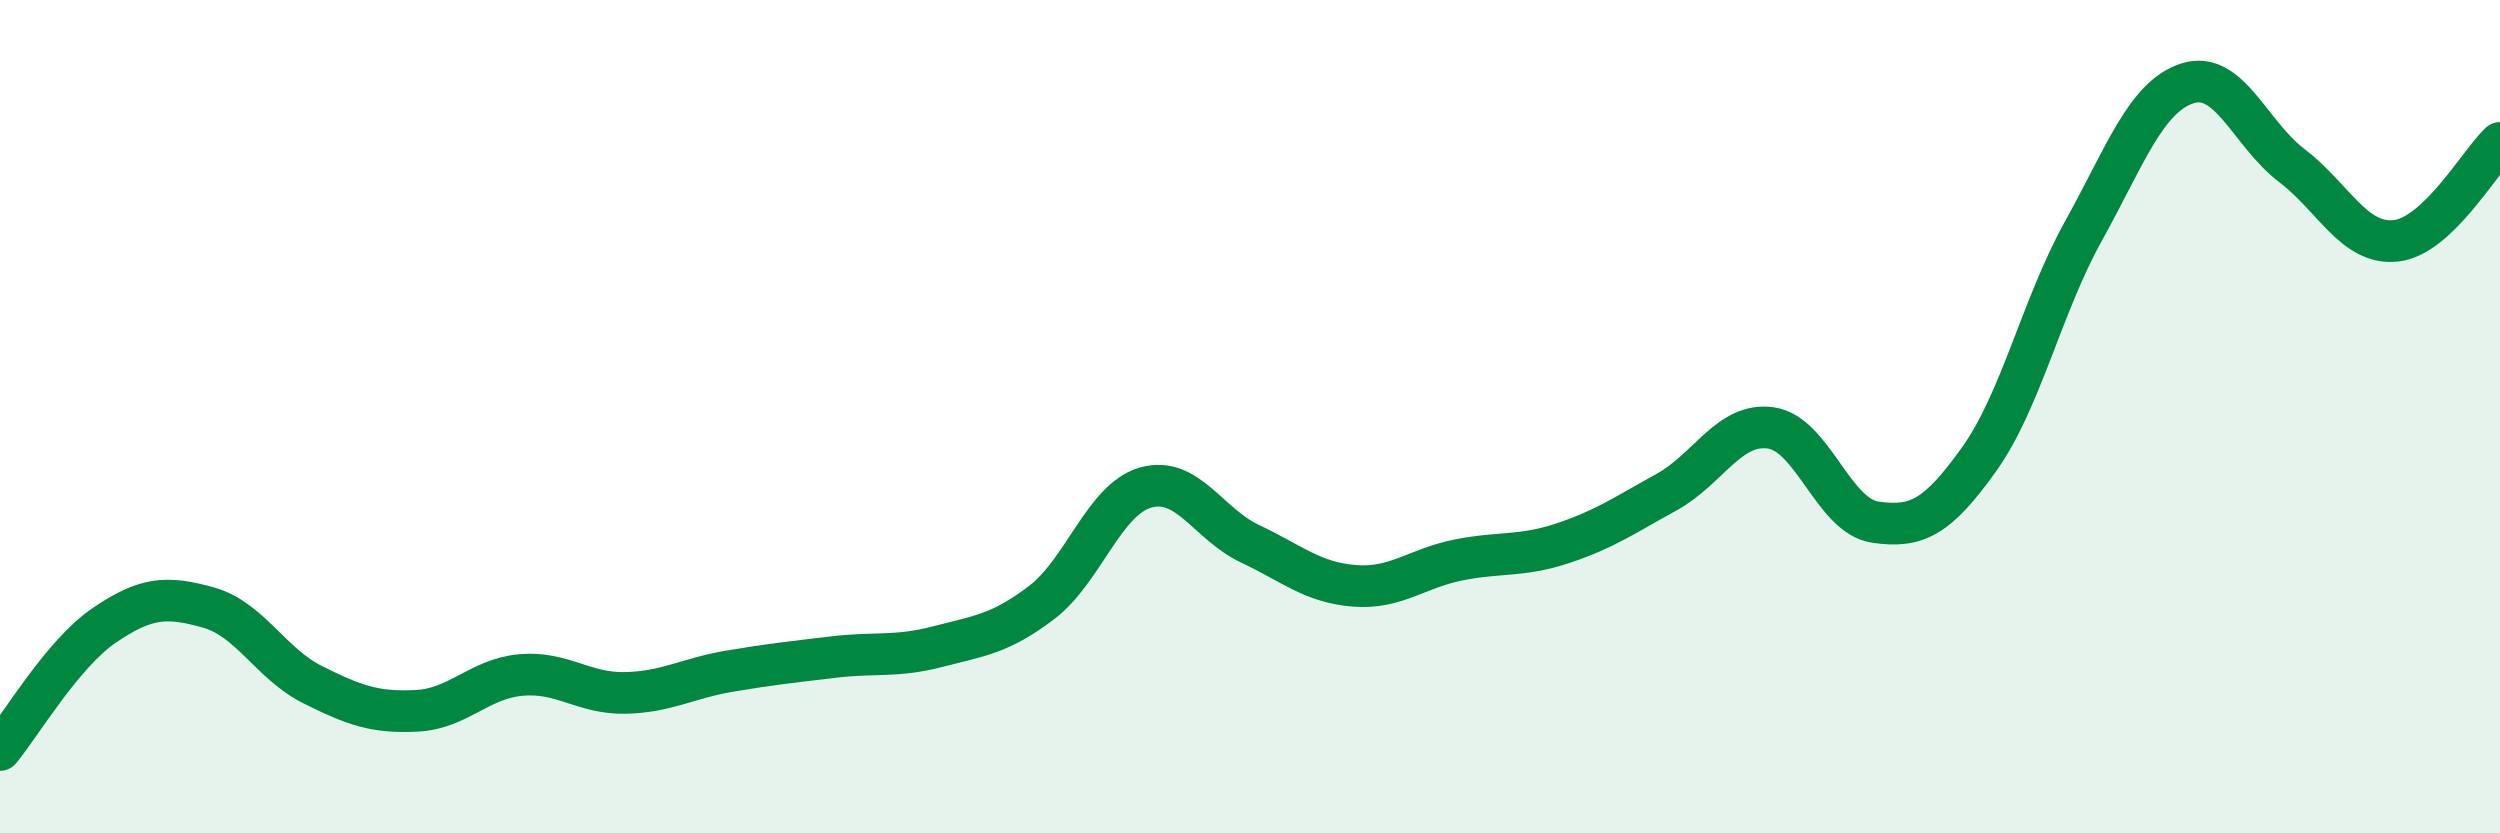
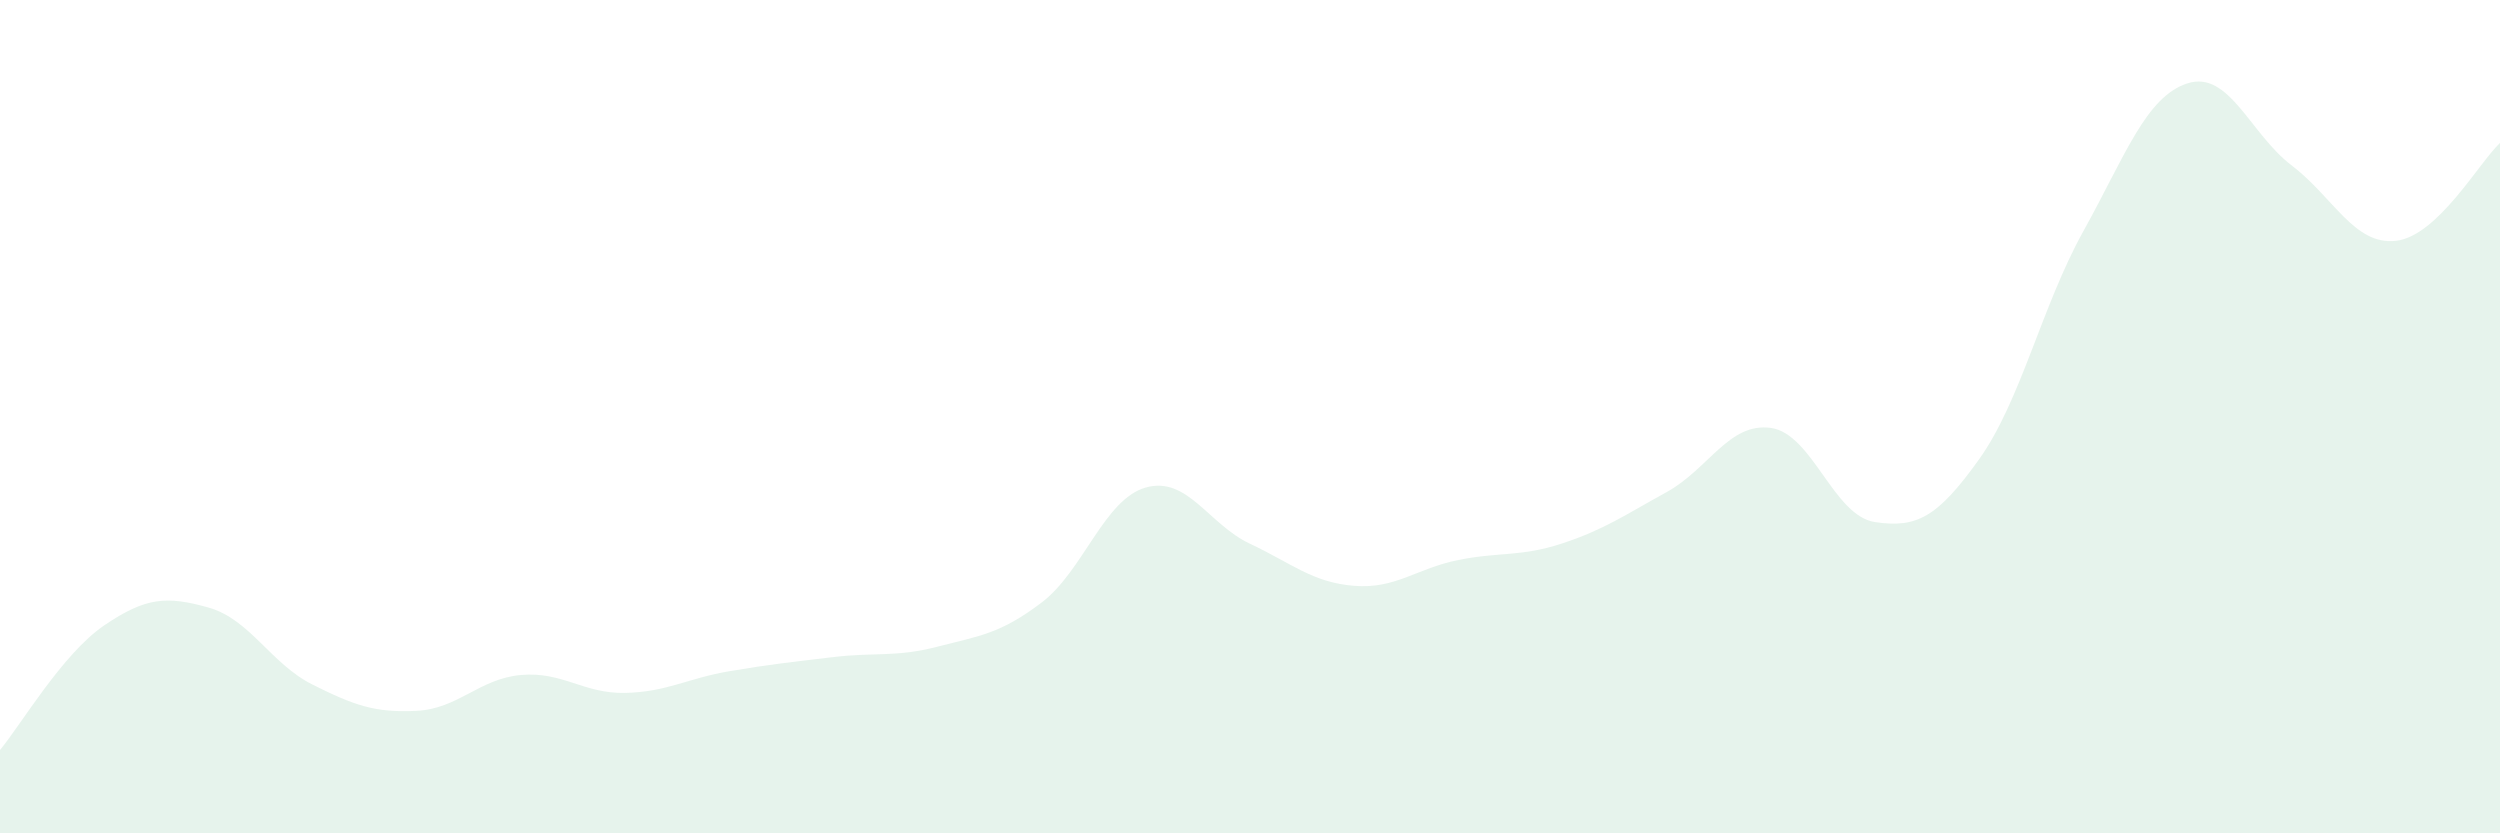
<svg xmlns="http://www.w3.org/2000/svg" width="60" height="20" viewBox="0 0 60 20">
  <path d="M 0,18 C 0.5,17.4 1.5,15.69 2.5,15.01 C 3.5,14.33 4,14.3 5,14.58 C 6,14.86 6.5,15.93 7.5,16.43 C 8.5,16.93 9,17.11 10,17.06 C 11,17.01 11.5,16.29 12.5,16.2 C 13.5,16.11 14,16.65 15,16.63 C 16,16.61 16.5,16.28 17.5,16.11 C 18.5,15.94 19,15.89 20,15.77 C 21,15.65 21.5,15.78 22.5,15.52 C 23.5,15.26 24,15.22 25,14.46 C 26,13.7 26.5,11.98 27.5,11.7 C 28.5,11.42 29,12.58 30,13.05 C 31,13.52 31.5,13.98 32.5,14.06 C 33.5,14.14 34,13.64 35,13.44 C 36,13.24 36.5,13.37 37.5,13.04 C 38.5,12.71 39,12.36 40,11.81 C 41,11.26 41.5,10.13 42.5,10.27 C 43.5,10.41 44,12.38 45,12.53 C 46,12.68 46.5,12.42 47.5,11.02 C 48.5,9.62 49,7.35 50,5.55 C 51,3.75 51.5,2.32 52.5,2 C 53.5,1.68 54,3.21 55,3.97 C 56,4.73 56.5,5.89 57.5,5.78 C 58.5,5.67 59.5,3.9 60,3.43L60 20L0 20Z" fill="#008740" opacity="0.1" stroke-linecap="round" stroke-linejoin="round" />
-   <path d="M 0,18 C 0.5,17.4 1.5,15.69 2.5,15.01 C 3.5,14.33 4,14.3 5,14.58 C 6,14.86 6.5,15.93 7.5,16.43 C 8.5,16.93 9,17.11 10,17.06 C 11,17.01 11.5,16.29 12.5,16.2 C 13.5,16.11 14,16.65 15,16.63 C 16,16.61 16.5,16.28 17.5,16.11 C 18.5,15.94 19,15.89 20,15.77 C 21,15.65 21.5,15.78 22.5,15.52 C 23.5,15.26 24,15.22 25,14.46 C 26,13.7 26.5,11.98 27.5,11.7 C 28.5,11.42 29,12.58 30,13.05 C 31,13.52 31.5,13.98 32.5,14.06 C 33.5,14.14 34,13.64 35,13.44 C 36,13.24 36.5,13.37 37.5,13.04 C 38.5,12.71 39,12.36 40,11.81 C 41,11.26 41.5,10.13 42.5,10.27 C 43.5,10.41 44,12.38 45,12.53 C 46,12.68 46.5,12.42 47.5,11.02 C 48.5,9.62 49,7.35 50,5.55 C 51,3.75 51.5,2.32 52.5,2 C 53.5,1.68 54,3.21 55,3.97 C 56,4.73 56.5,5.89 57.5,5.78 C 58.5,5.67 59.5,3.9 60,3.43" stroke="#008740" stroke-width="1" fill="none" stroke-linecap="round" stroke-linejoin="round" />
</svg>